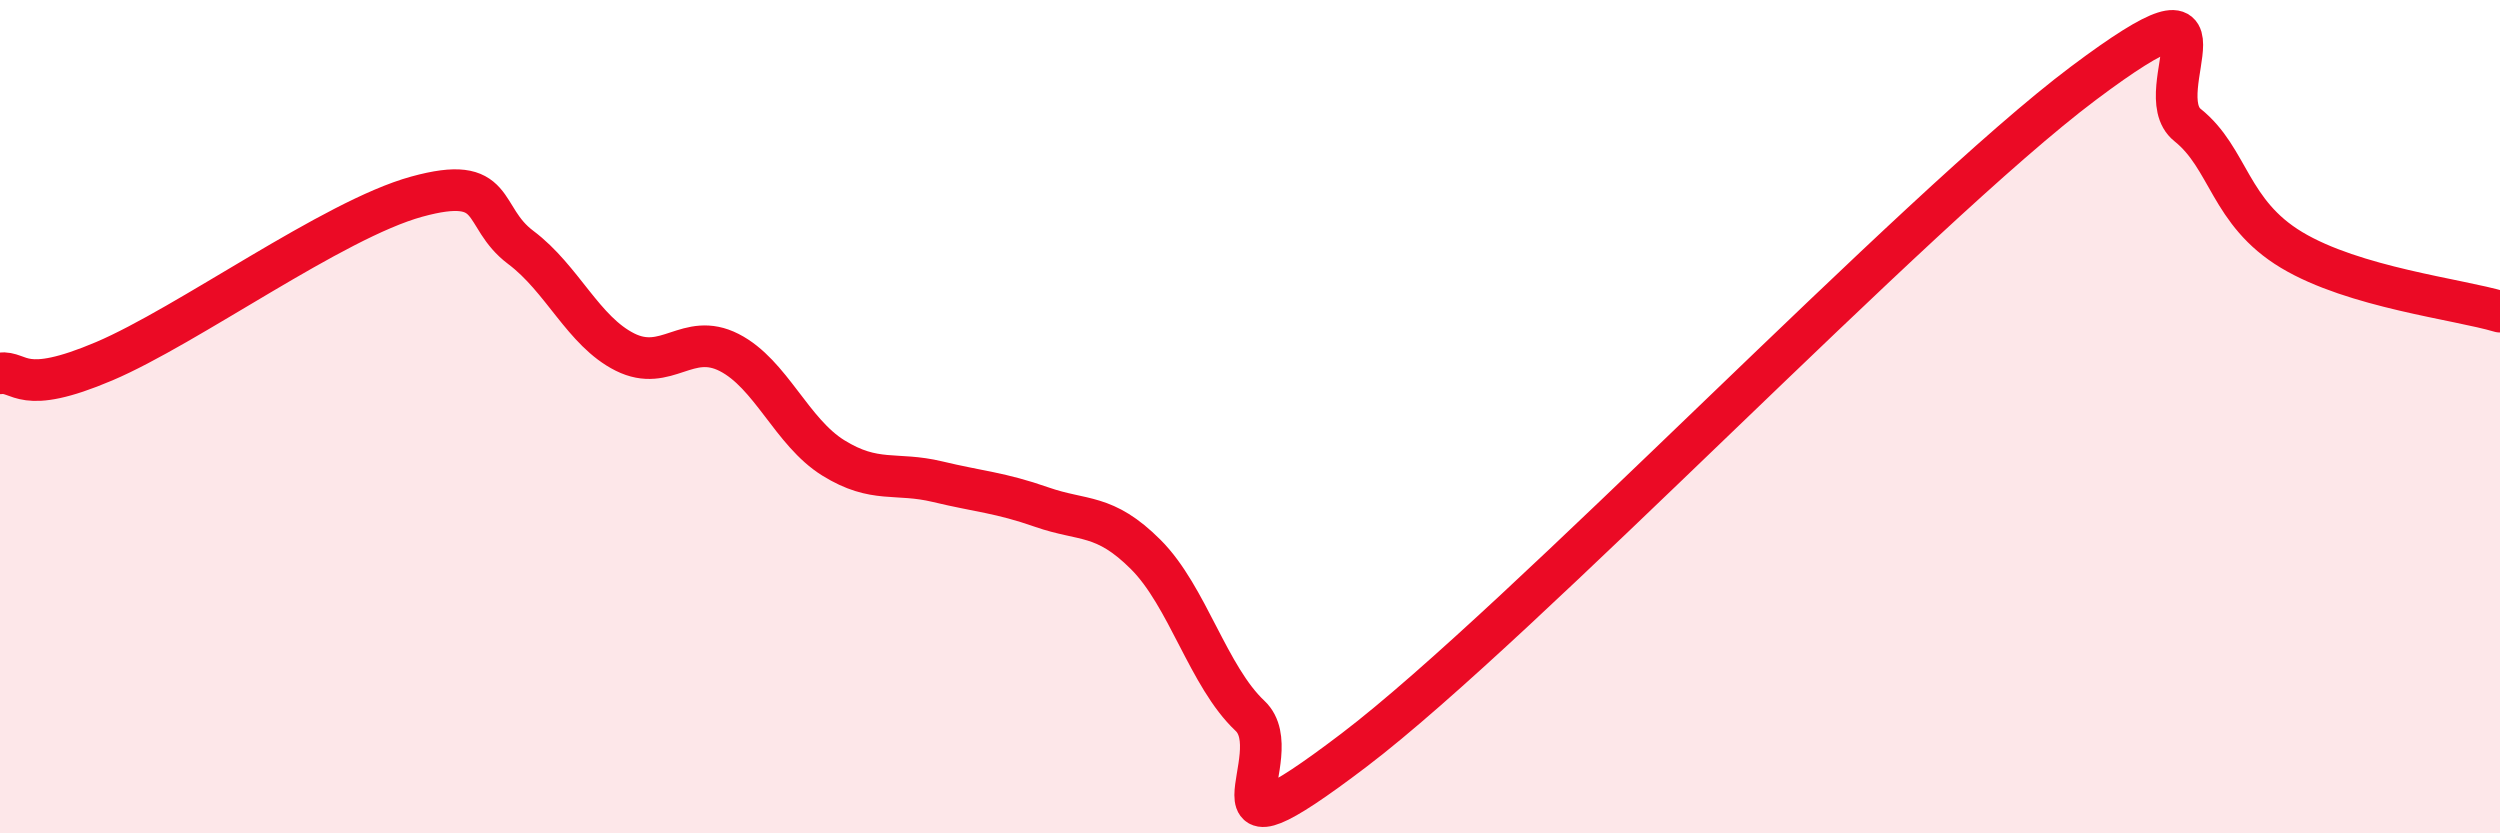
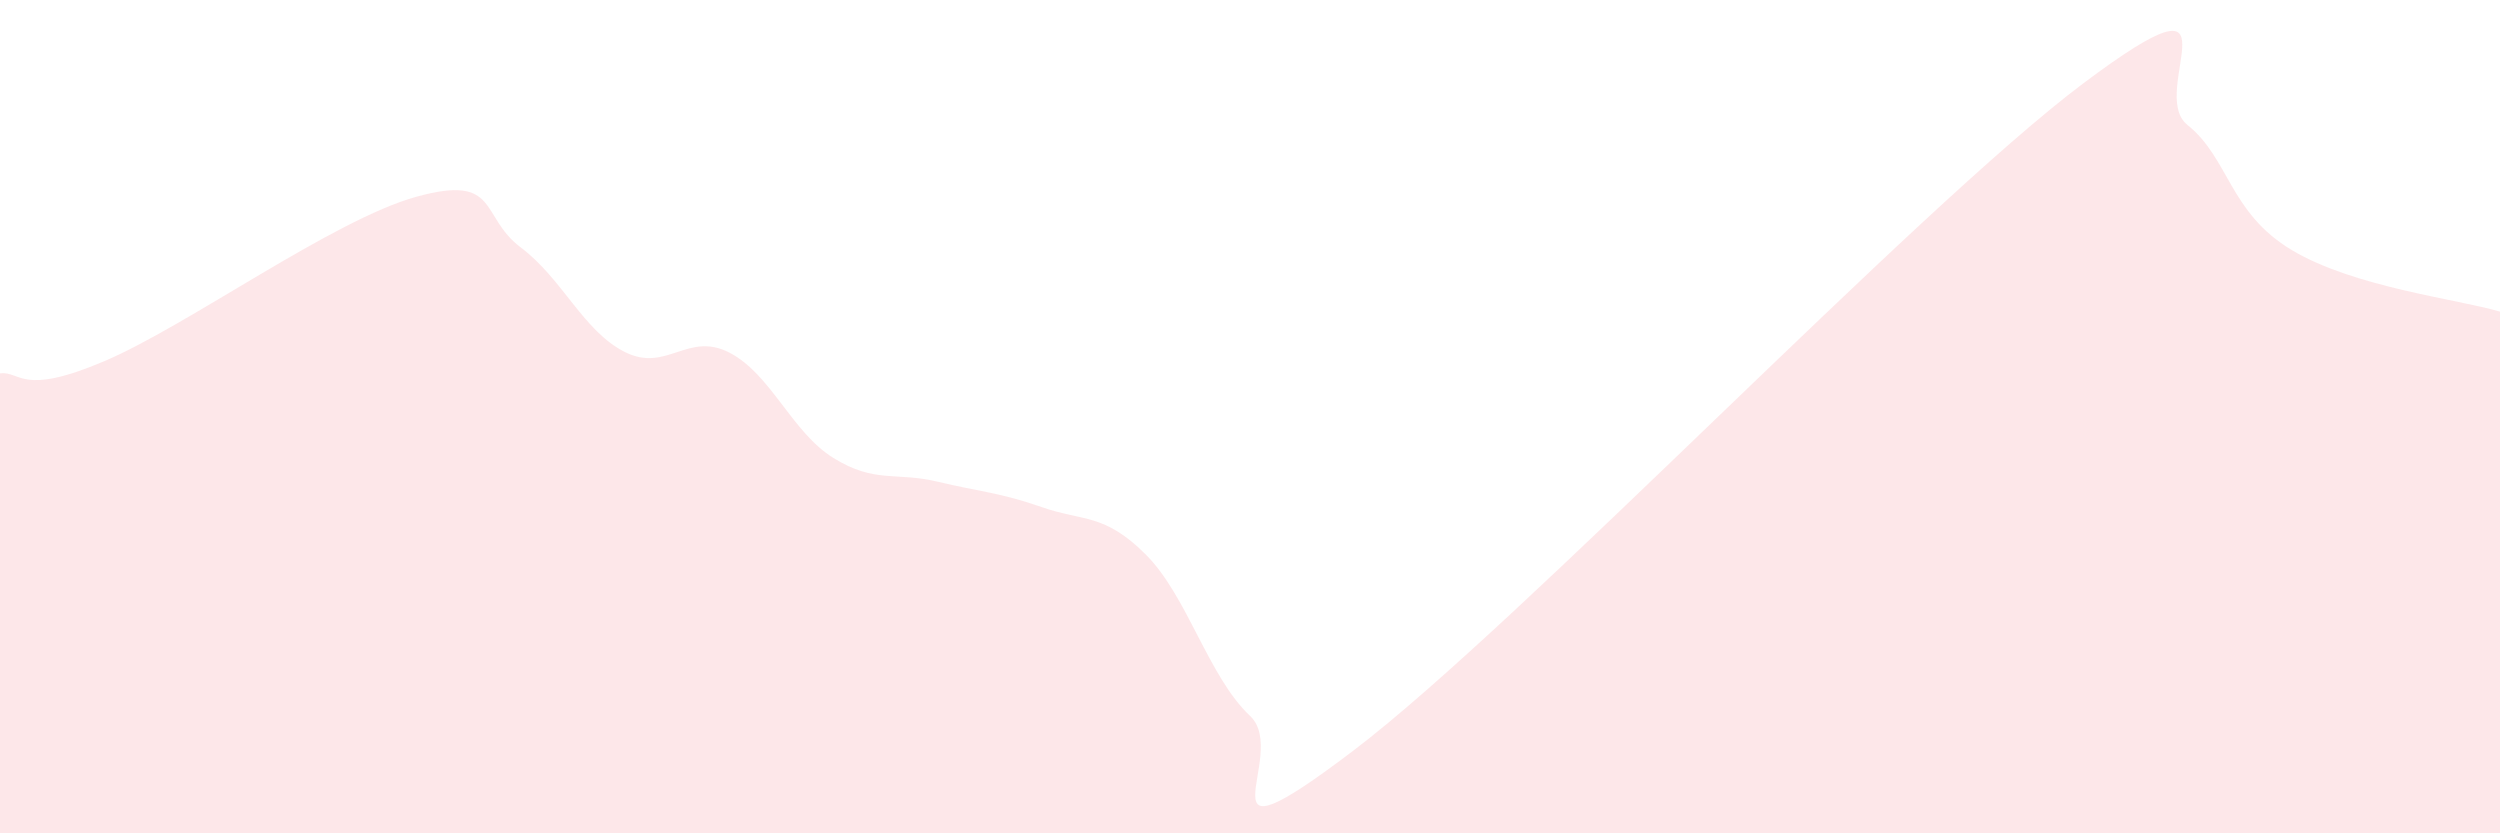
<svg xmlns="http://www.w3.org/2000/svg" width="60" height="20" viewBox="0 0 60 20">
  <path d="M 0,8.96 C 0.5,8.9 0.5,9.52 2.5,8.67 C 4.5,7.82 8,5.27 10,4.72 C 12,4.17 11.5,5.19 12.5,5.94 C 13.5,6.69 14,7.95 15,8.45 C 16,8.95 16.5,7.95 17.5,8.46 C 18.5,8.97 19,10.37 20,10.99 C 21,11.61 21.5,11.32 22.5,11.56 C 23.5,11.8 24,11.82 25,12.17 C 26,12.52 26.5,12.31 27.5,13.31 C 28.5,14.31 29,16.24 30,17.18 C 31,18.12 28.5,21.04 32.5,18 C 36.5,14.96 46,5 50,2 C 54,-1 51.5,2.2 52.5,3 C 53.5,3.8 53.5,5.1 55,6 C 56.5,6.9 59,7.18 60,7.48L60 20L0 20Z" fill="#EB0A25" opacity="0.1" stroke-linecap="round" stroke-linejoin="round" />
-   <path d="M 0,8.96 C 0.5,8.9 0.5,9.52 2.5,8.67 C 4.5,7.82 8,5.27 10,4.72 C 12,4.17 11.5,5.19 12.5,5.94 C 13.5,6.69 14,7.95 15,8.45 C 16,8.95 16.5,7.95 17.5,8.46 C 18.5,8.97 19,10.37 20,10.99 C 21,11.61 21.5,11.32 22.5,11.56 C 23.5,11.8 24,11.82 25,12.17 C 26,12.52 26.5,12.31 27.5,13.31 C 28.5,14.31 29,16.24 30,17.18 C 31,18.12 28.5,21.04 32.5,18 C 36.5,14.96 46,5 50,2 C 54,-1 51.5,2.2 52.5,3 C 53.5,3.8 53.5,5.1 55,6 C 56.5,6.9 59,7.18 60,7.48" stroke="#EB0A25" stroke-width="1" fill="none" stroke-linecap="round" stroke-linejoin="round" />
</svg>